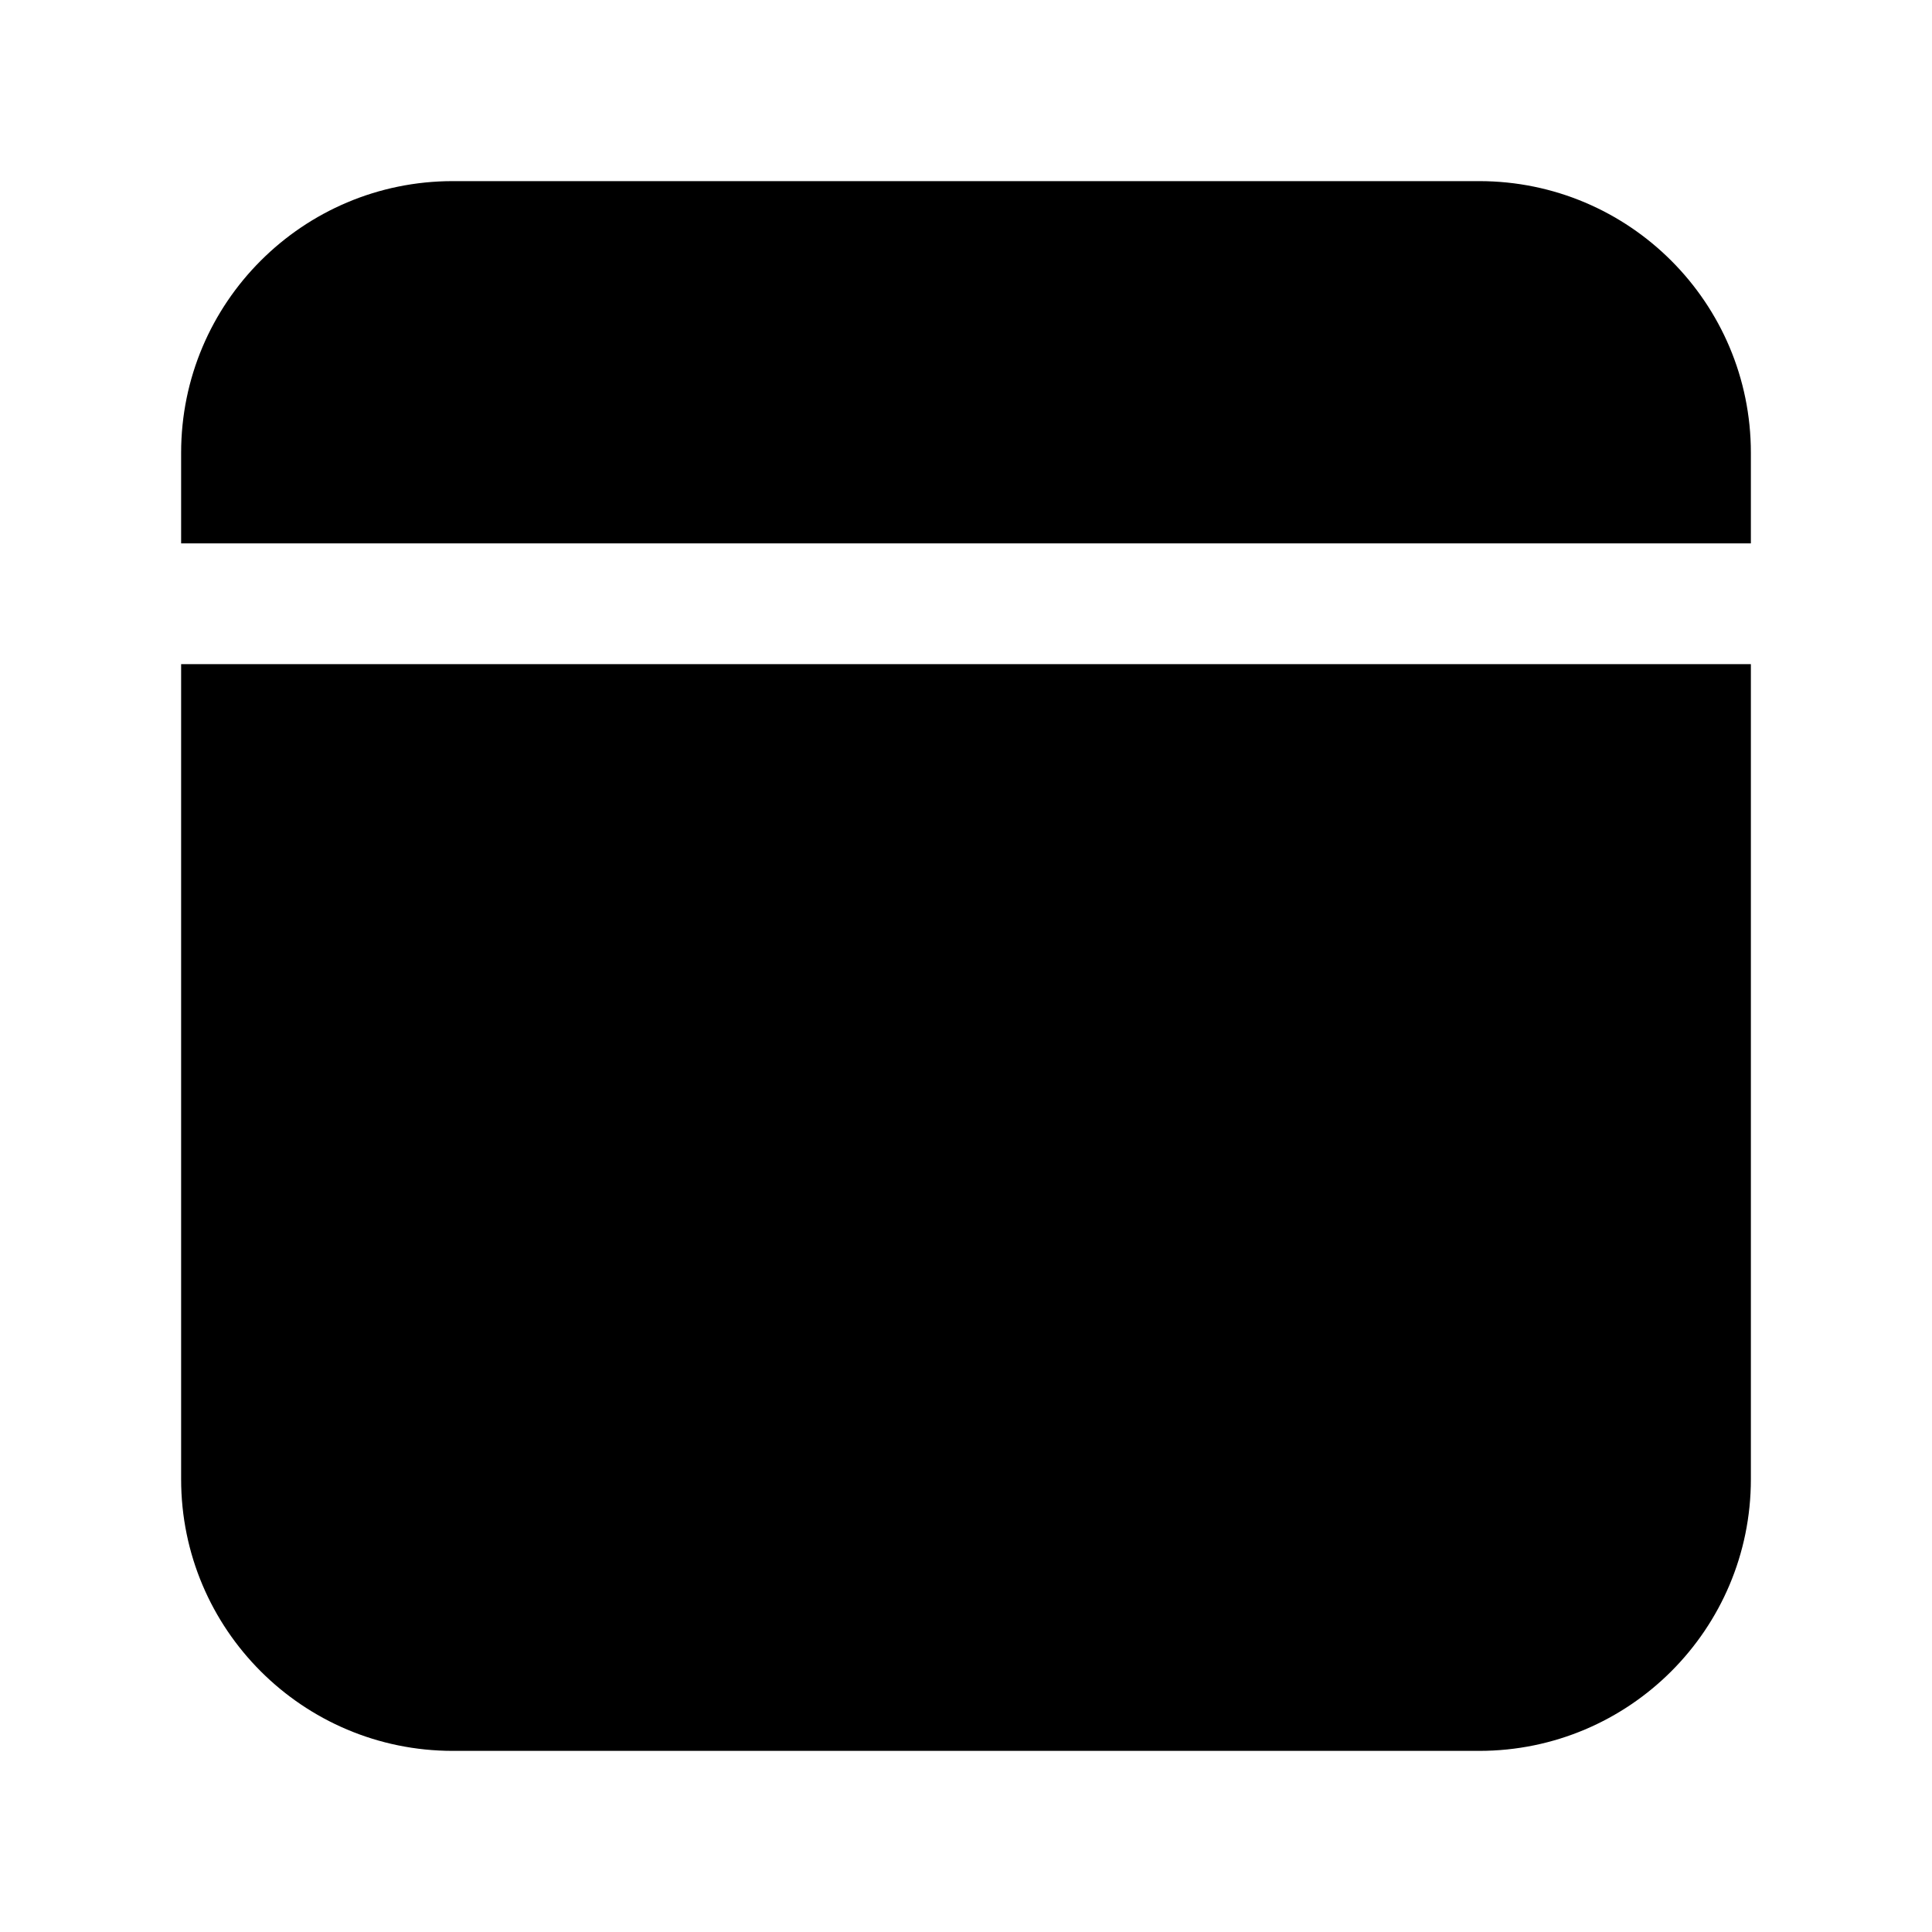
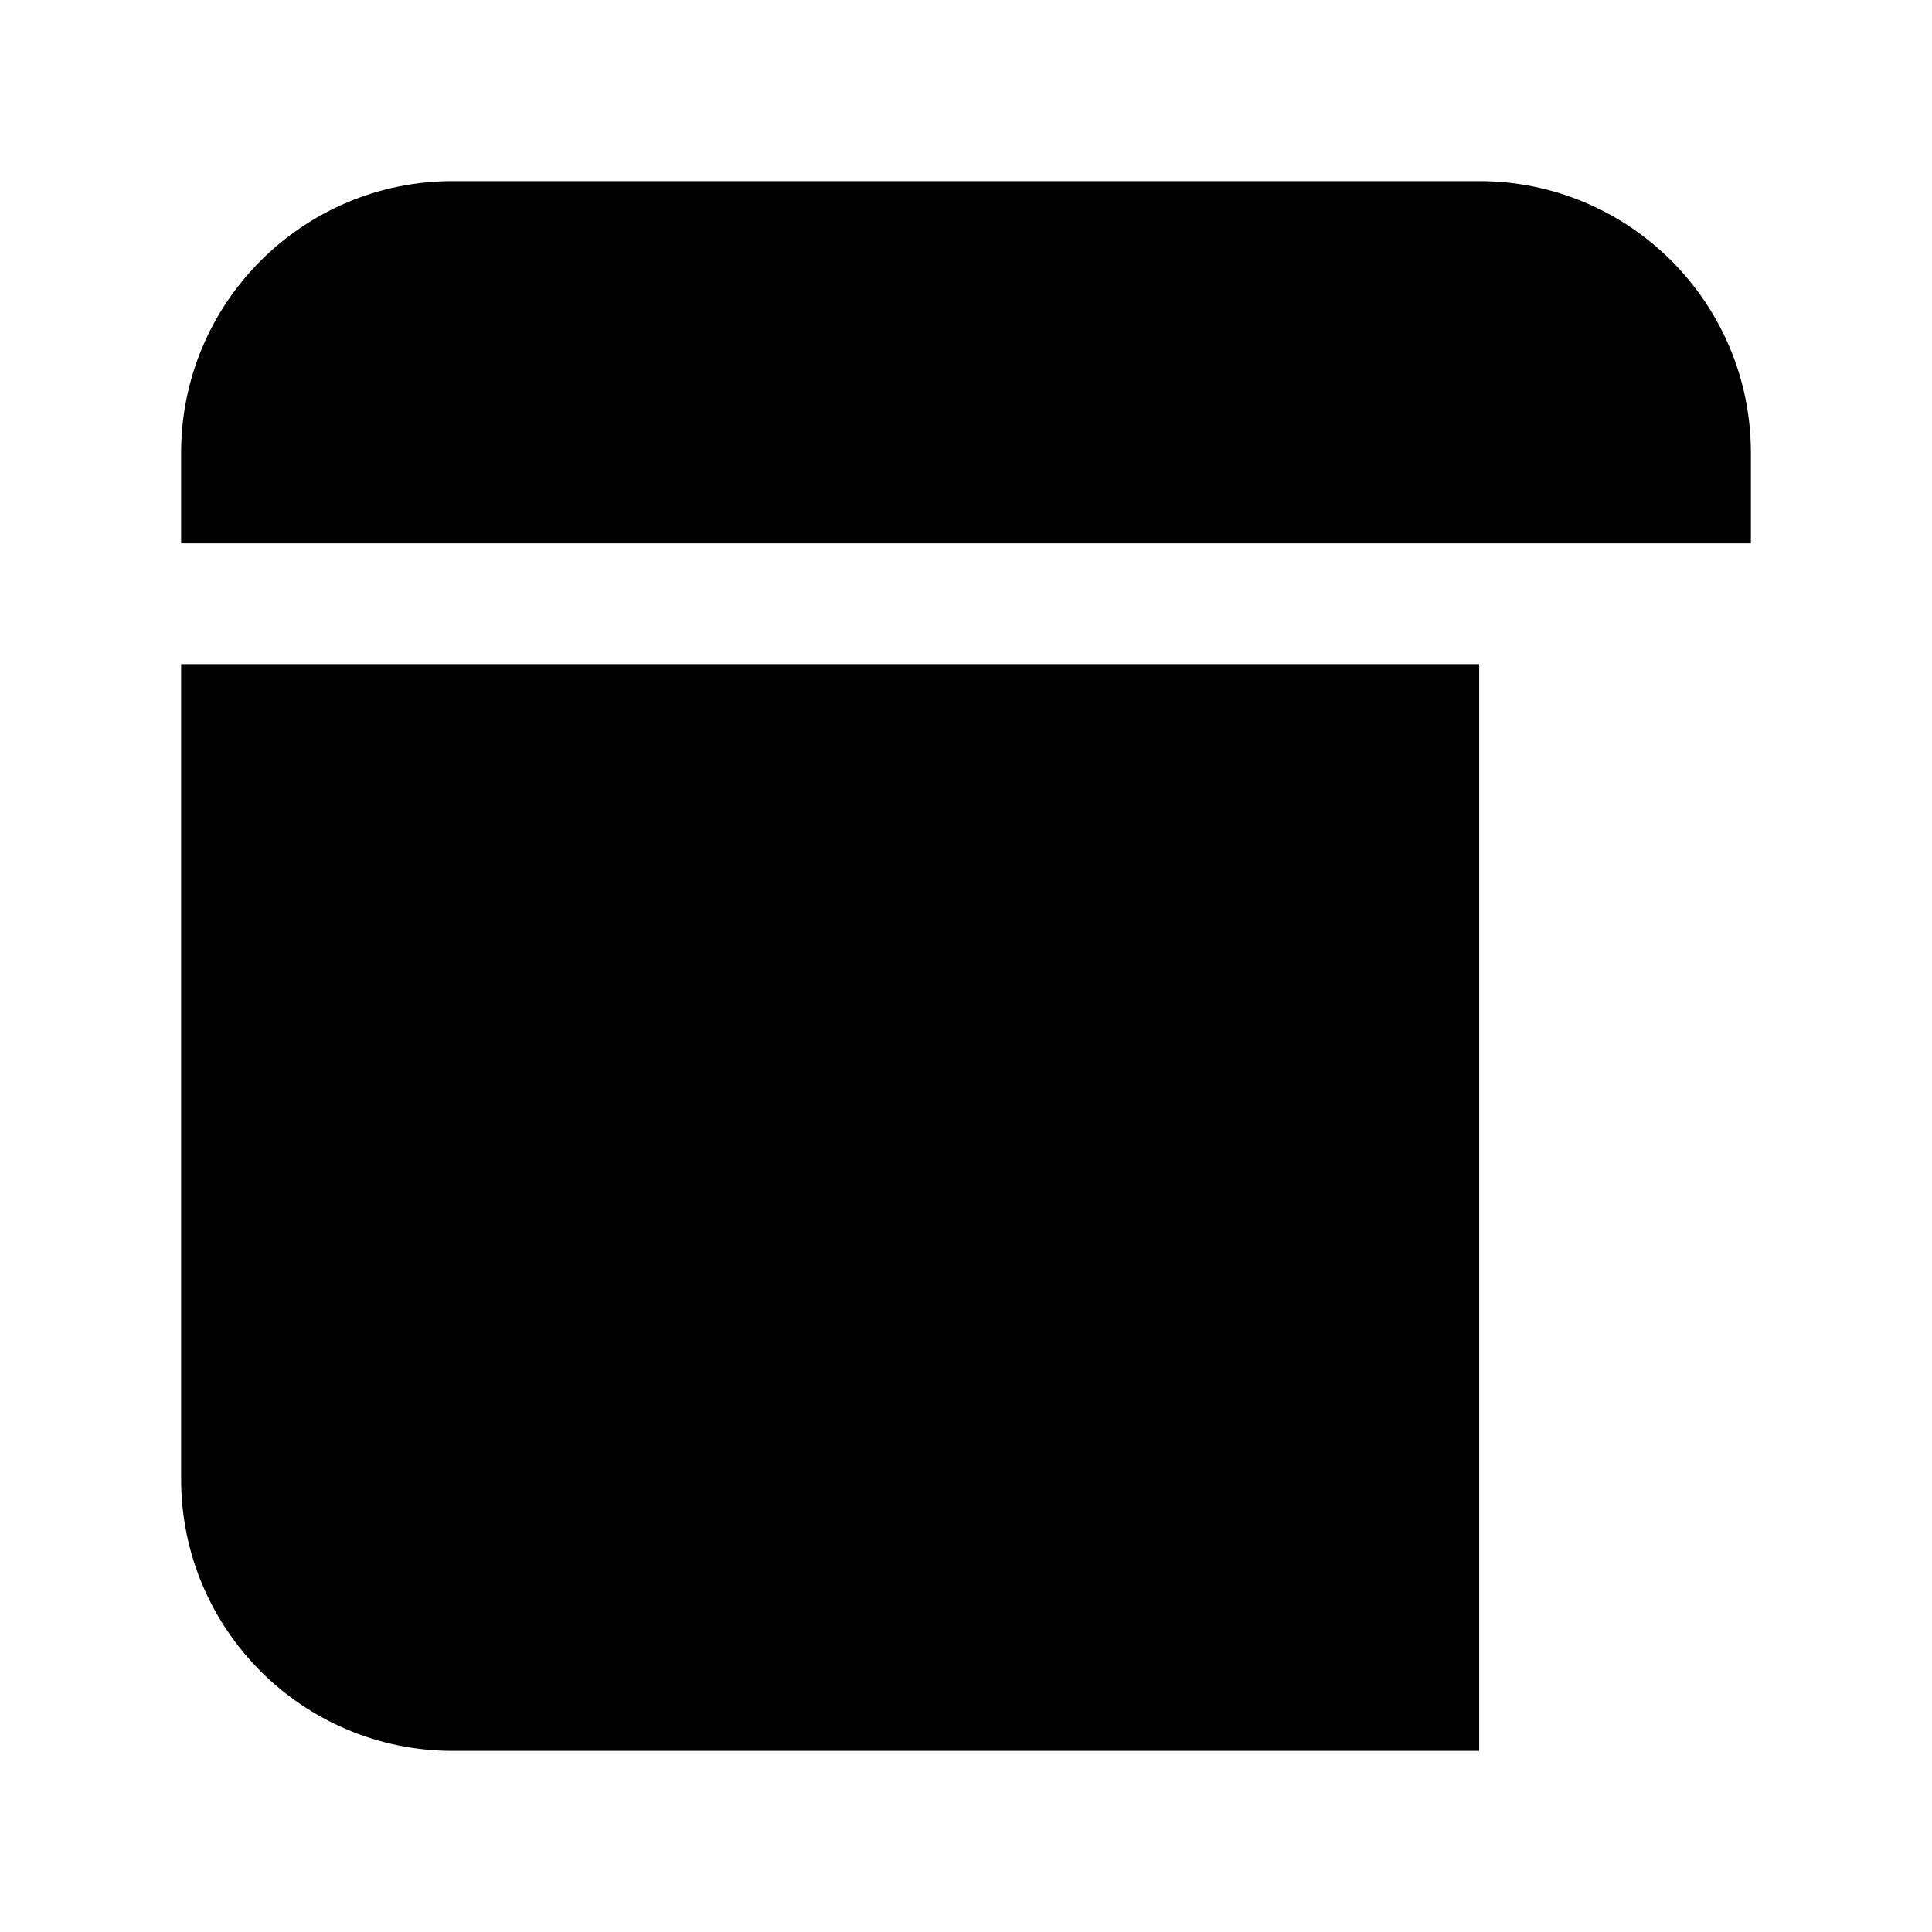
<svg xmlns="http://www.w3.org/2000/svg" viewBox="0 0 32 32" fill="none">
-   <path d="M7.5 3C5.015 3 3 5.015 3 7.5V9H29V7.5C29 5.015 26.985 3 24.5 3H7.5ZM29 11H3V24.5C3 26.985 5.015 29 7.5 29H24.5C26.985 29 29 26.985 29 24.5V11Z" fill="currentColor" />
+   <path d="M7.5 3C5.015 3 3 5.015 3 7.5V9H29V7.5C29 5.015 26.985 3 24.5 3H7.5ZM29 11H3V24.5C3 26.985 5.015 29 7.5 29H24.5V11Z" fill="currentColor" />
</svg>